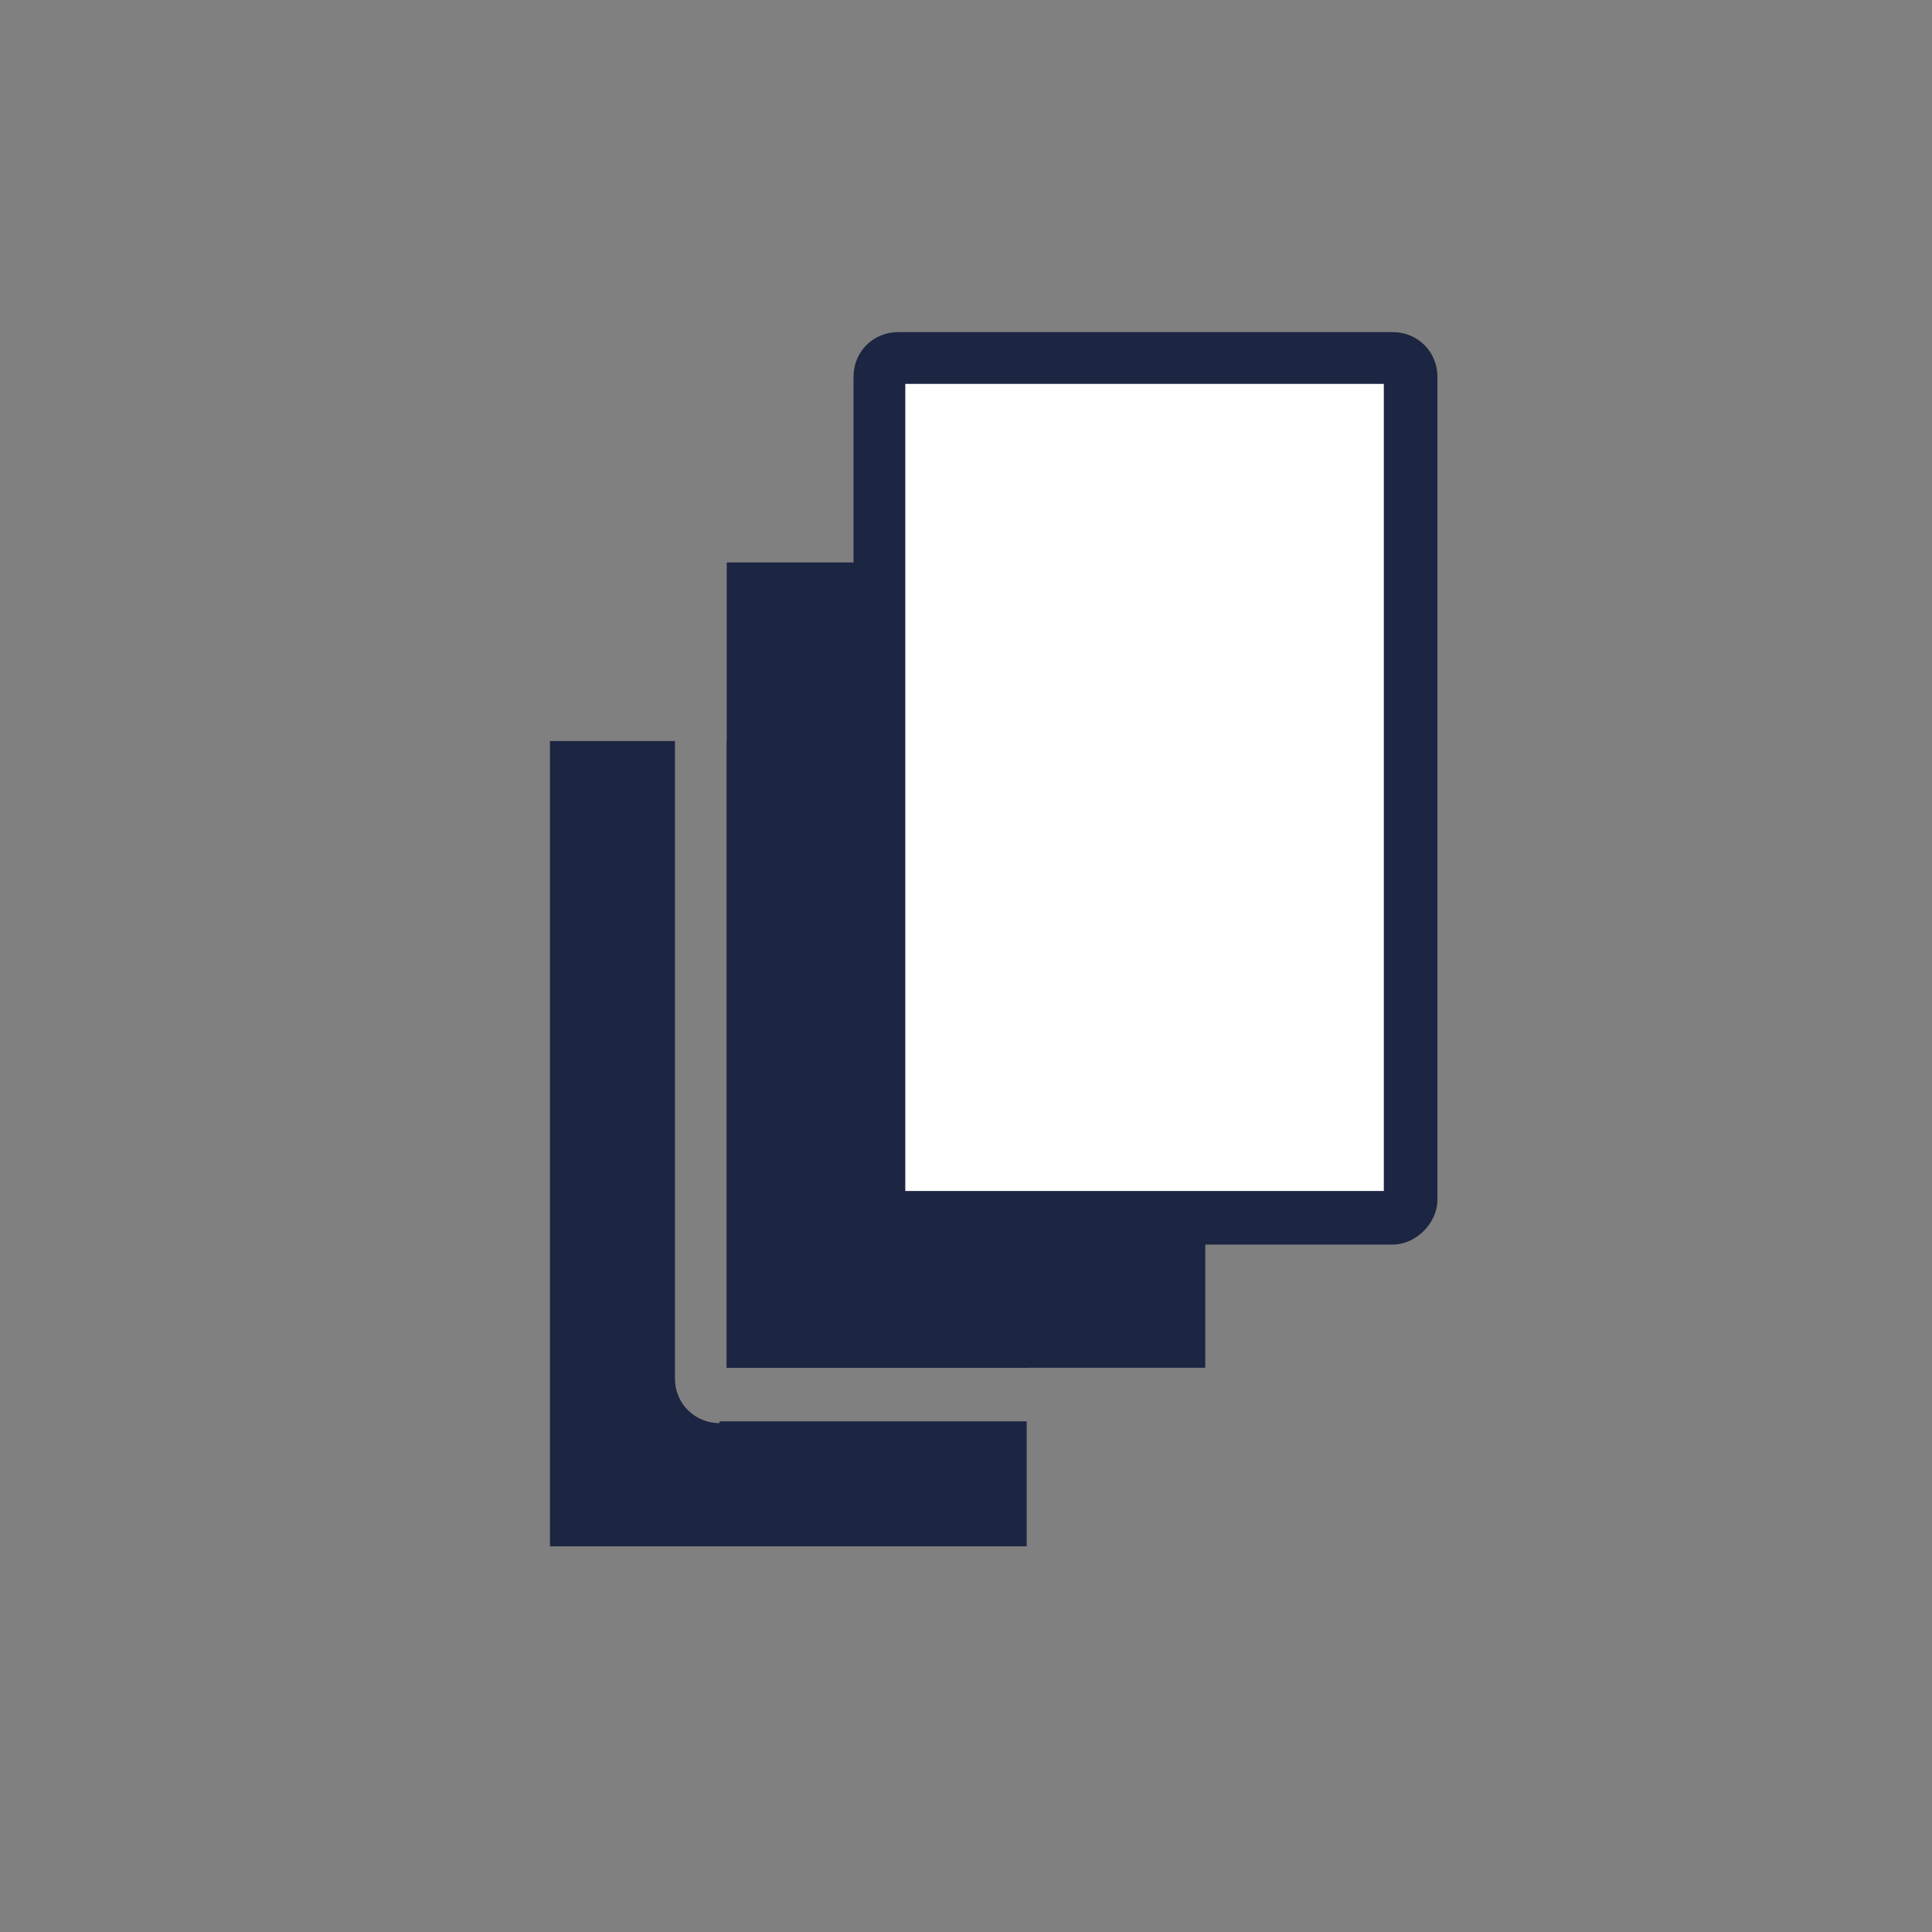
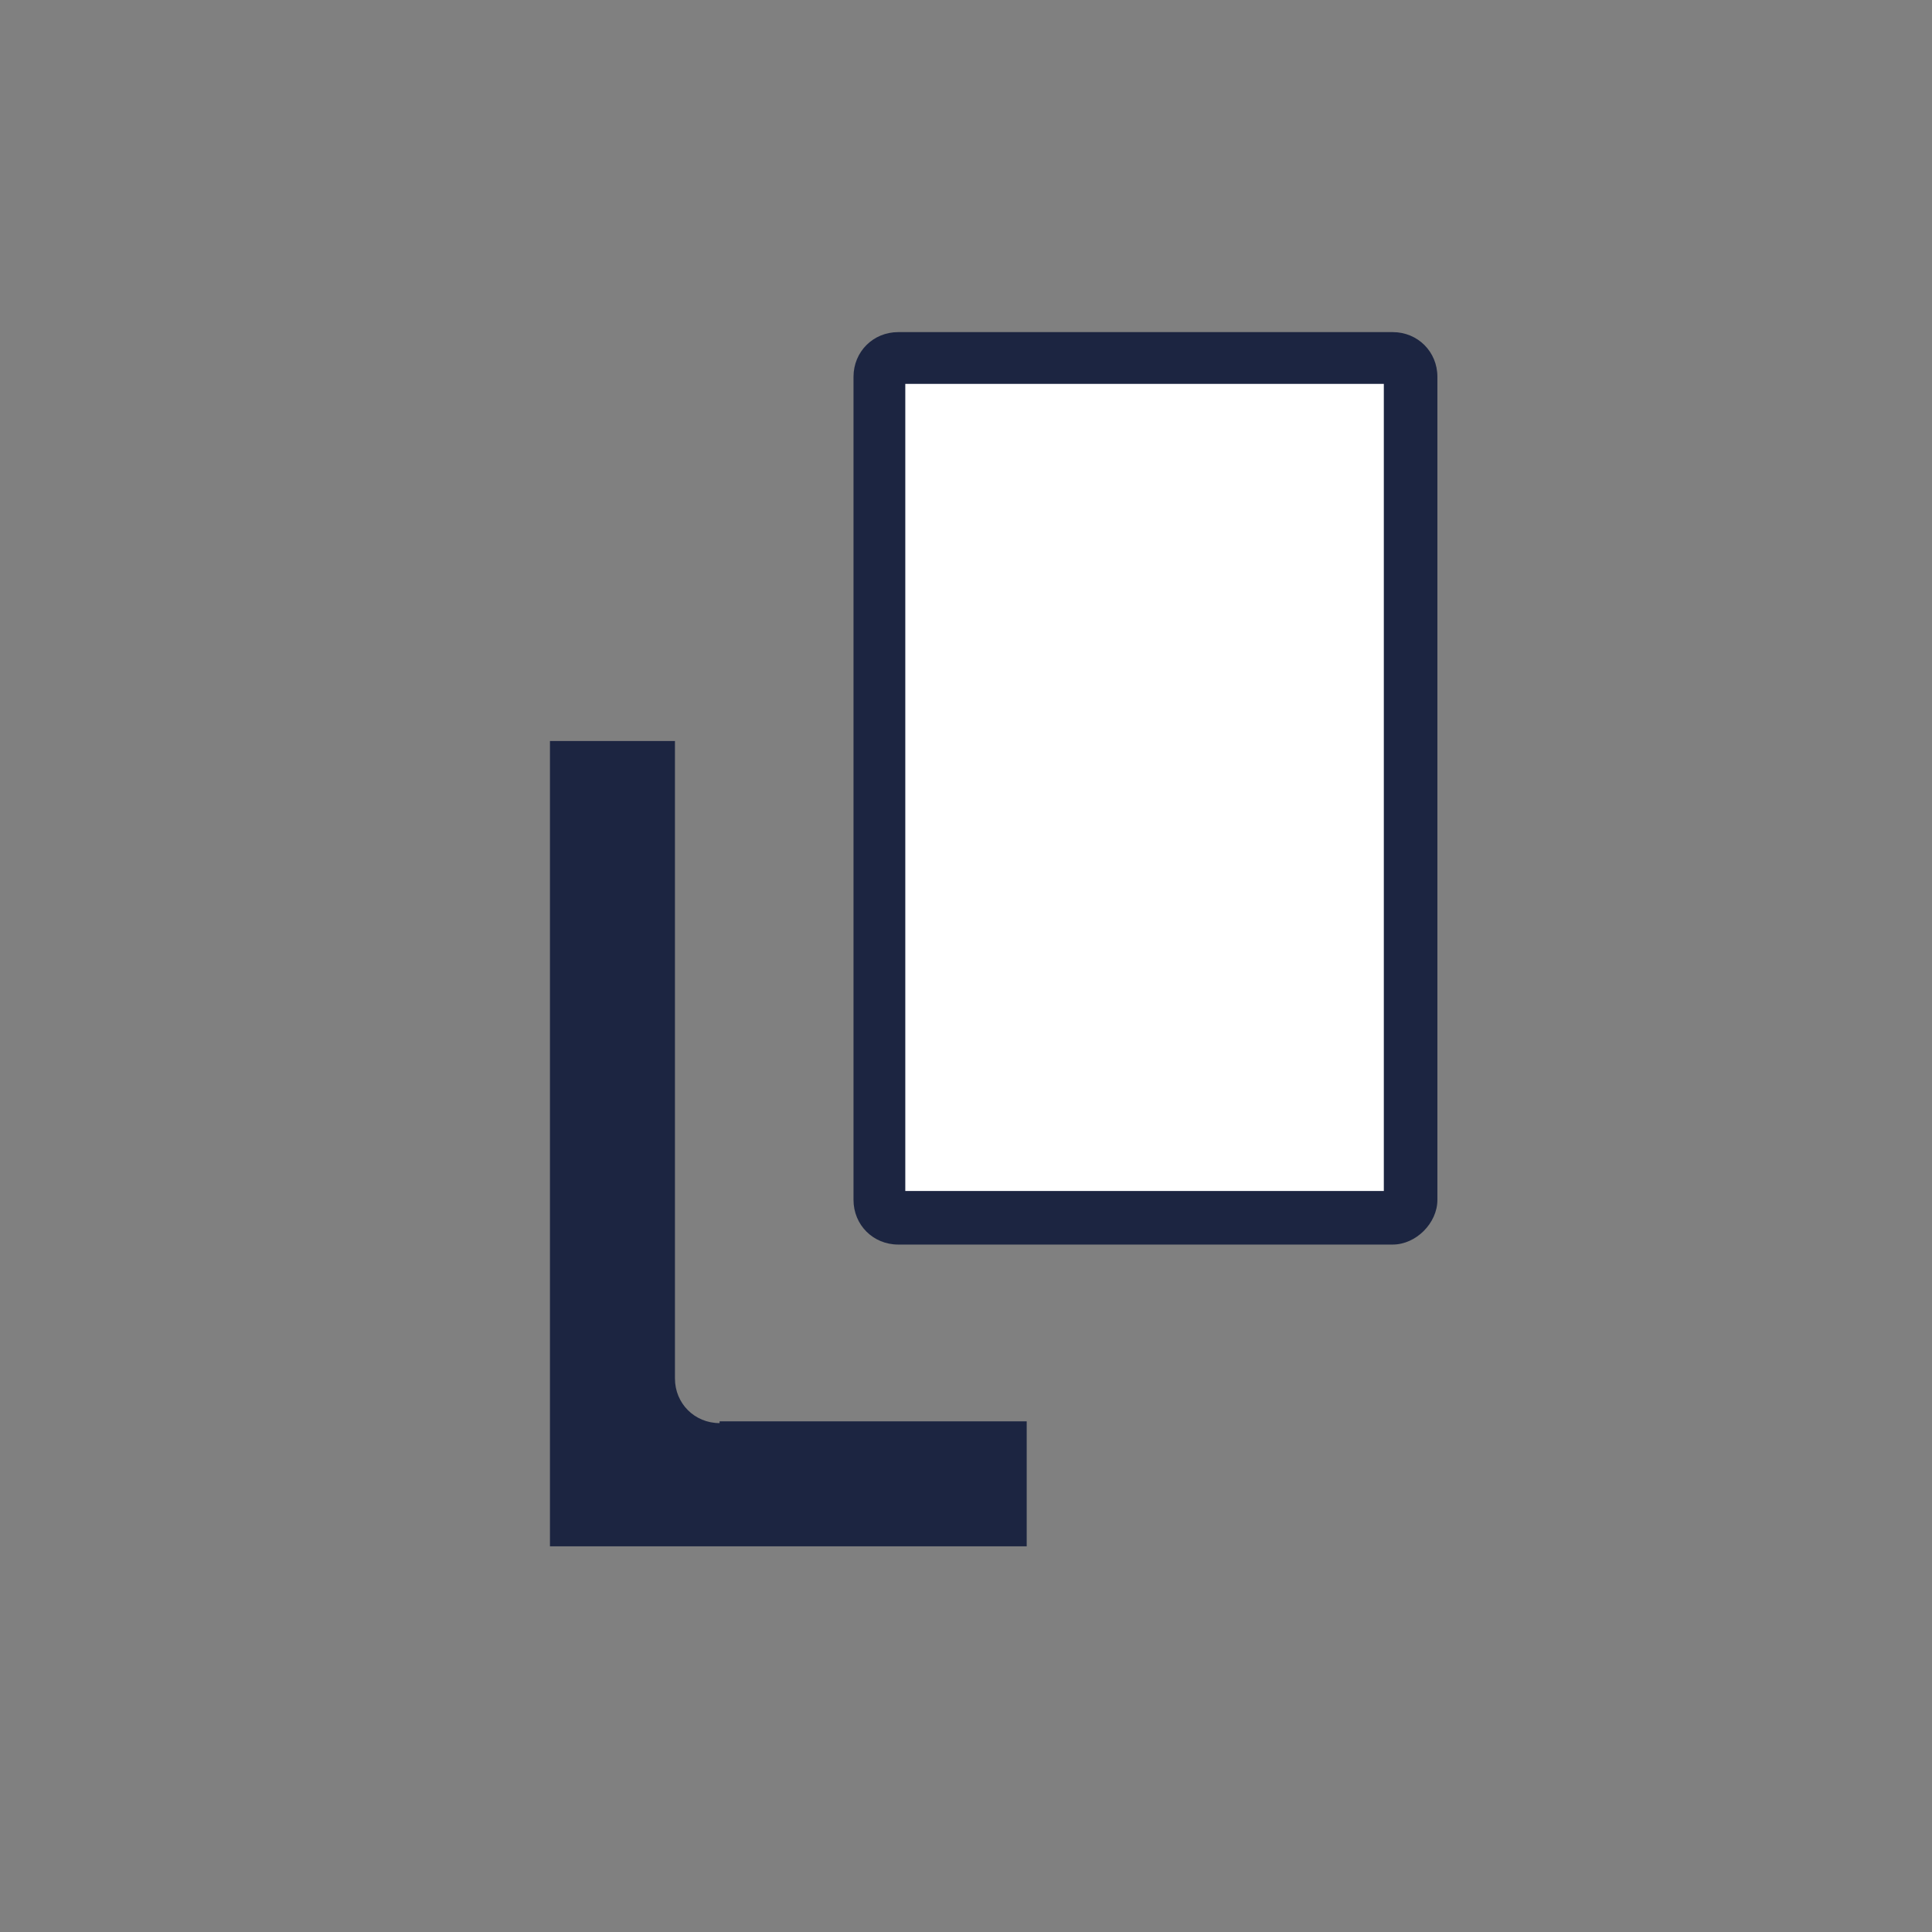
<svg xmlns="http://www.w3.org/2000/svg" version="1.1" id="Layer_1" x="0px" y="0px" viewBox="0 0 108.2 108.2" style="enable-background:new 0 0 108.2 108.2;" xml:space="preserve">
  <rect x="0" y="0" width="108.2" height="108.2" fill="#808080" stroke="none" />
  <style type="text/css">
	.st0{fill:#1C2541;}
	.st1{fill:#FFFFFF;}
</style>
  <g>
    <g>
-       <rect x="40.7" y="41.5" class="st0" width="16.8" height="35.1" />
      <path class="st0" d="M40.3,79.7c-1.4,0-2.5-1.1-2.5-2.5V41.5h-7v45.1h26.7v-7H40.3z" />
    </g>
-     <rect x="40.7" y="31.5" class="st0" width="26.8" height="45.1" />
    <g>
      <path class="st1" d="M78,68.2H50.3c-0.6,0-1-0.5-1-1V21.1c0-0.6,0.5-1,1-1H78c0.6,0,1,0.5,1,1v46.1C79,67.7,78.5,68.2,78,68.2z" />
      <path class="st0" d="M78,69.7H50.3c-1.4,0-2.5-1.1-2.5-2.5V21.1c0-1.4,1.1-2.5,2.5-2.5H78c1.4,0,2.5,1.1,2.5,2.5v46.1    C80.5,68.5,79.3,69.7,78,69.7z M50.7,66.7h26.8V21.5H50.7V66.7z" />
    </g>
  </g>
</svg>